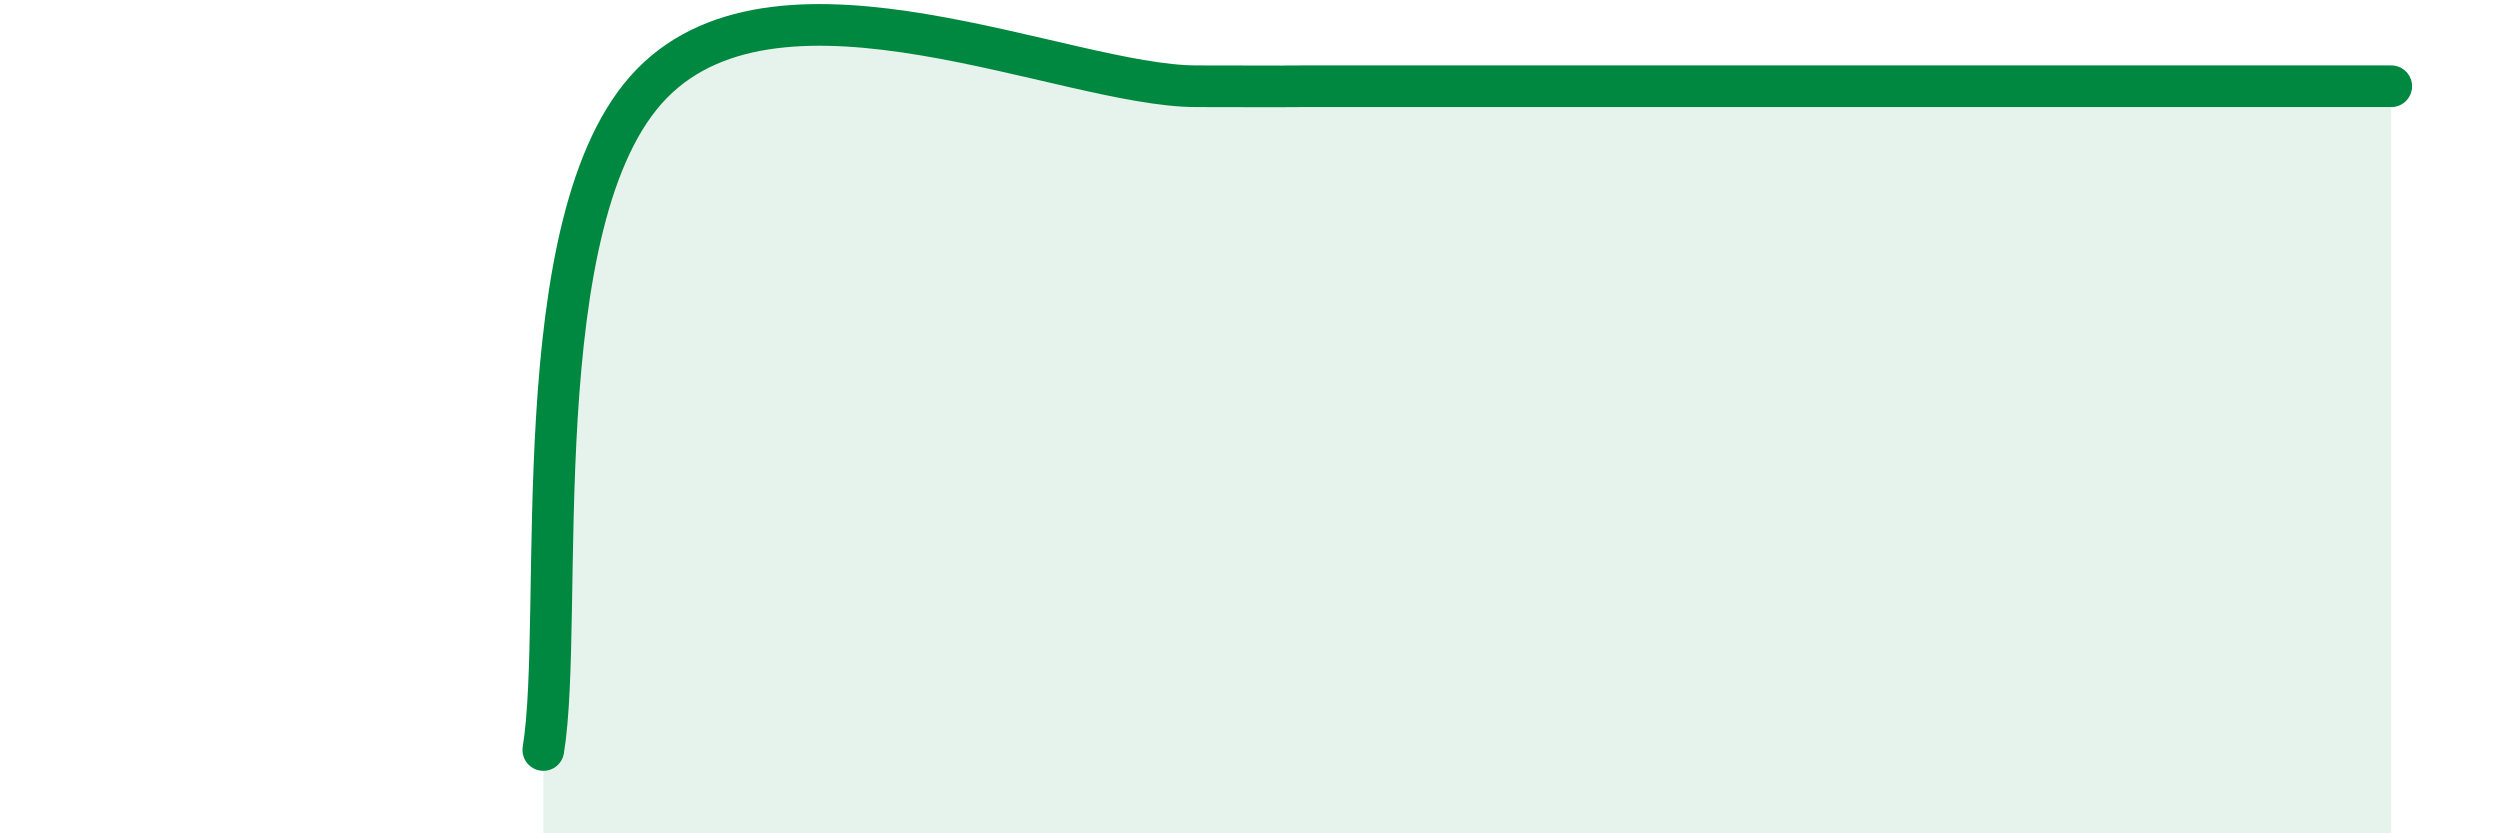
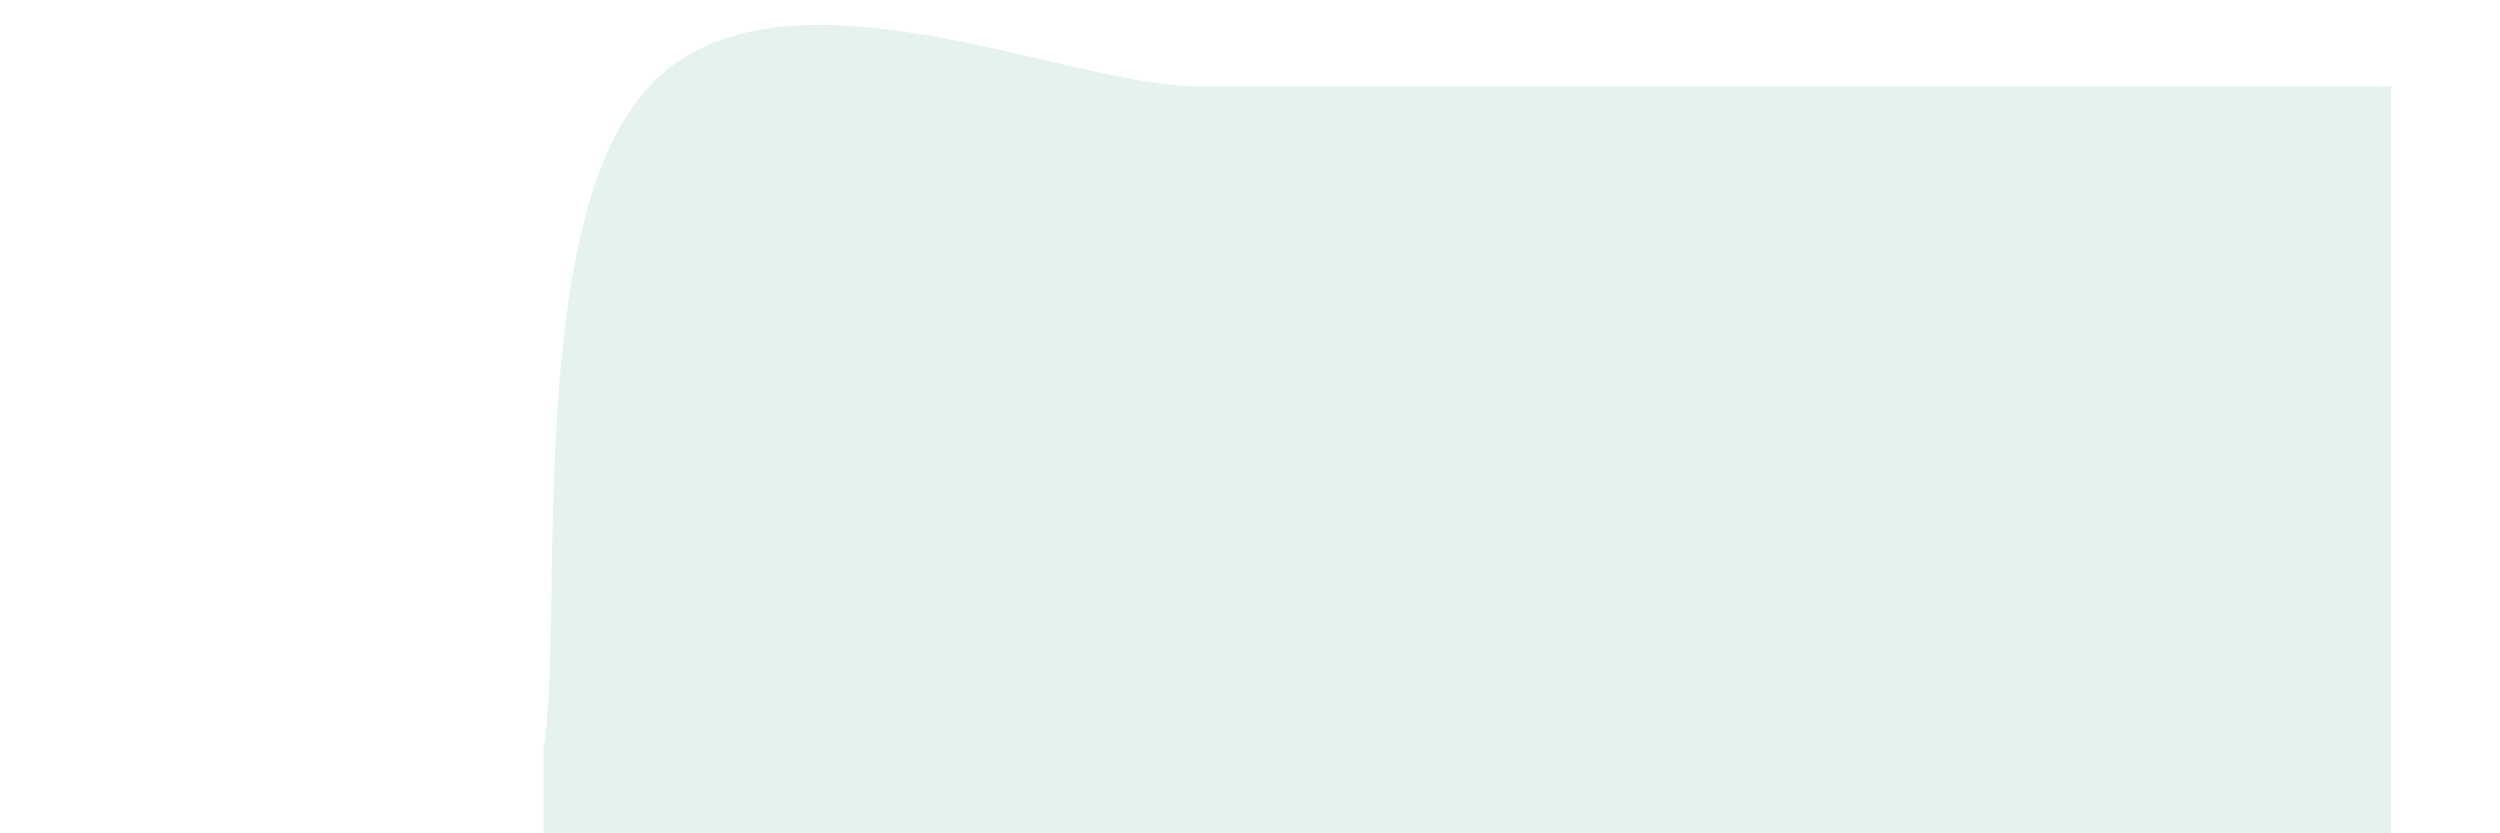
<svg xmlns="http://www.w3.org/2000/svg" width="60" height="20" viewBox="0 0 60 20">
  <path d="M 13.04,18 C 13.56,14.8 12.52,5.19 15.65,2 C 18.78,-1.19 25.57,2.06 28.7,2.07 C 31.83,2.08 30.26,2.07 31.3,2.07 C 32.34,2.07 32.87,2.07 33.91,2.07 C 34.95,2.07 35.48,2.07 36.52,2.07 C 37.56,2.07 38.09,2.07 39.13,2.07 C 40.17,2.07 40.7,2.07 41.74,2.07 C 42.78,2.07 43.31,2.07 44.35,2.07 C 45.39,2.07 45.92,2.07 46.96,2.07 C 48,2.07 48.53,2.07 49.57,2.07 C 50.61,2.07 51.13,2.07 52.17,2.07 C 53.21,2.07 53.74,2.07 54.78,2.07 C 55.82,2.07 56.87,2.07 57.39,2.07L57.39 20L13.04 20Z" fill="#008740" opacity="0.1" stroke-linecap="round" stroke-linejoin="round" />
-   <path d="M 13.04,18 C 13.56,14.8 12.52,5.19 15.65,2 C 18.78,-1.19 25.57,2.06 28.7,2.07 C 31.83,2.08 30.26,2.07 31.3,2.07 C 32.34,2.07 32.87,2.07 33.91,2.07 C 34.95,2.07 35.48,2.07 36.52,2.07 C 37.56,2.07 38.09,2.07 39.13,2.07 C 40.17,2.07 40.7,2.07 41.74,2.07 C 42.78,2.07 43.31,2.07 44.35,2.07 C 45.39,2.07 45.92,2.07 46.96,2.07 C 48,2.07 48.53,2.07 49.57,2.07 C 50.61,2.07 51.13,2.07 52.17,2.07 C 53.21,2.07 53.74,2.07 54.78,2.07 C 55.82,2.07 56.87,2.07 57.39,2.07" stroke="#008740" stroke-width="1" fill="none" stroke-linecap="round" stroke-linejoin="round" />
</svg>